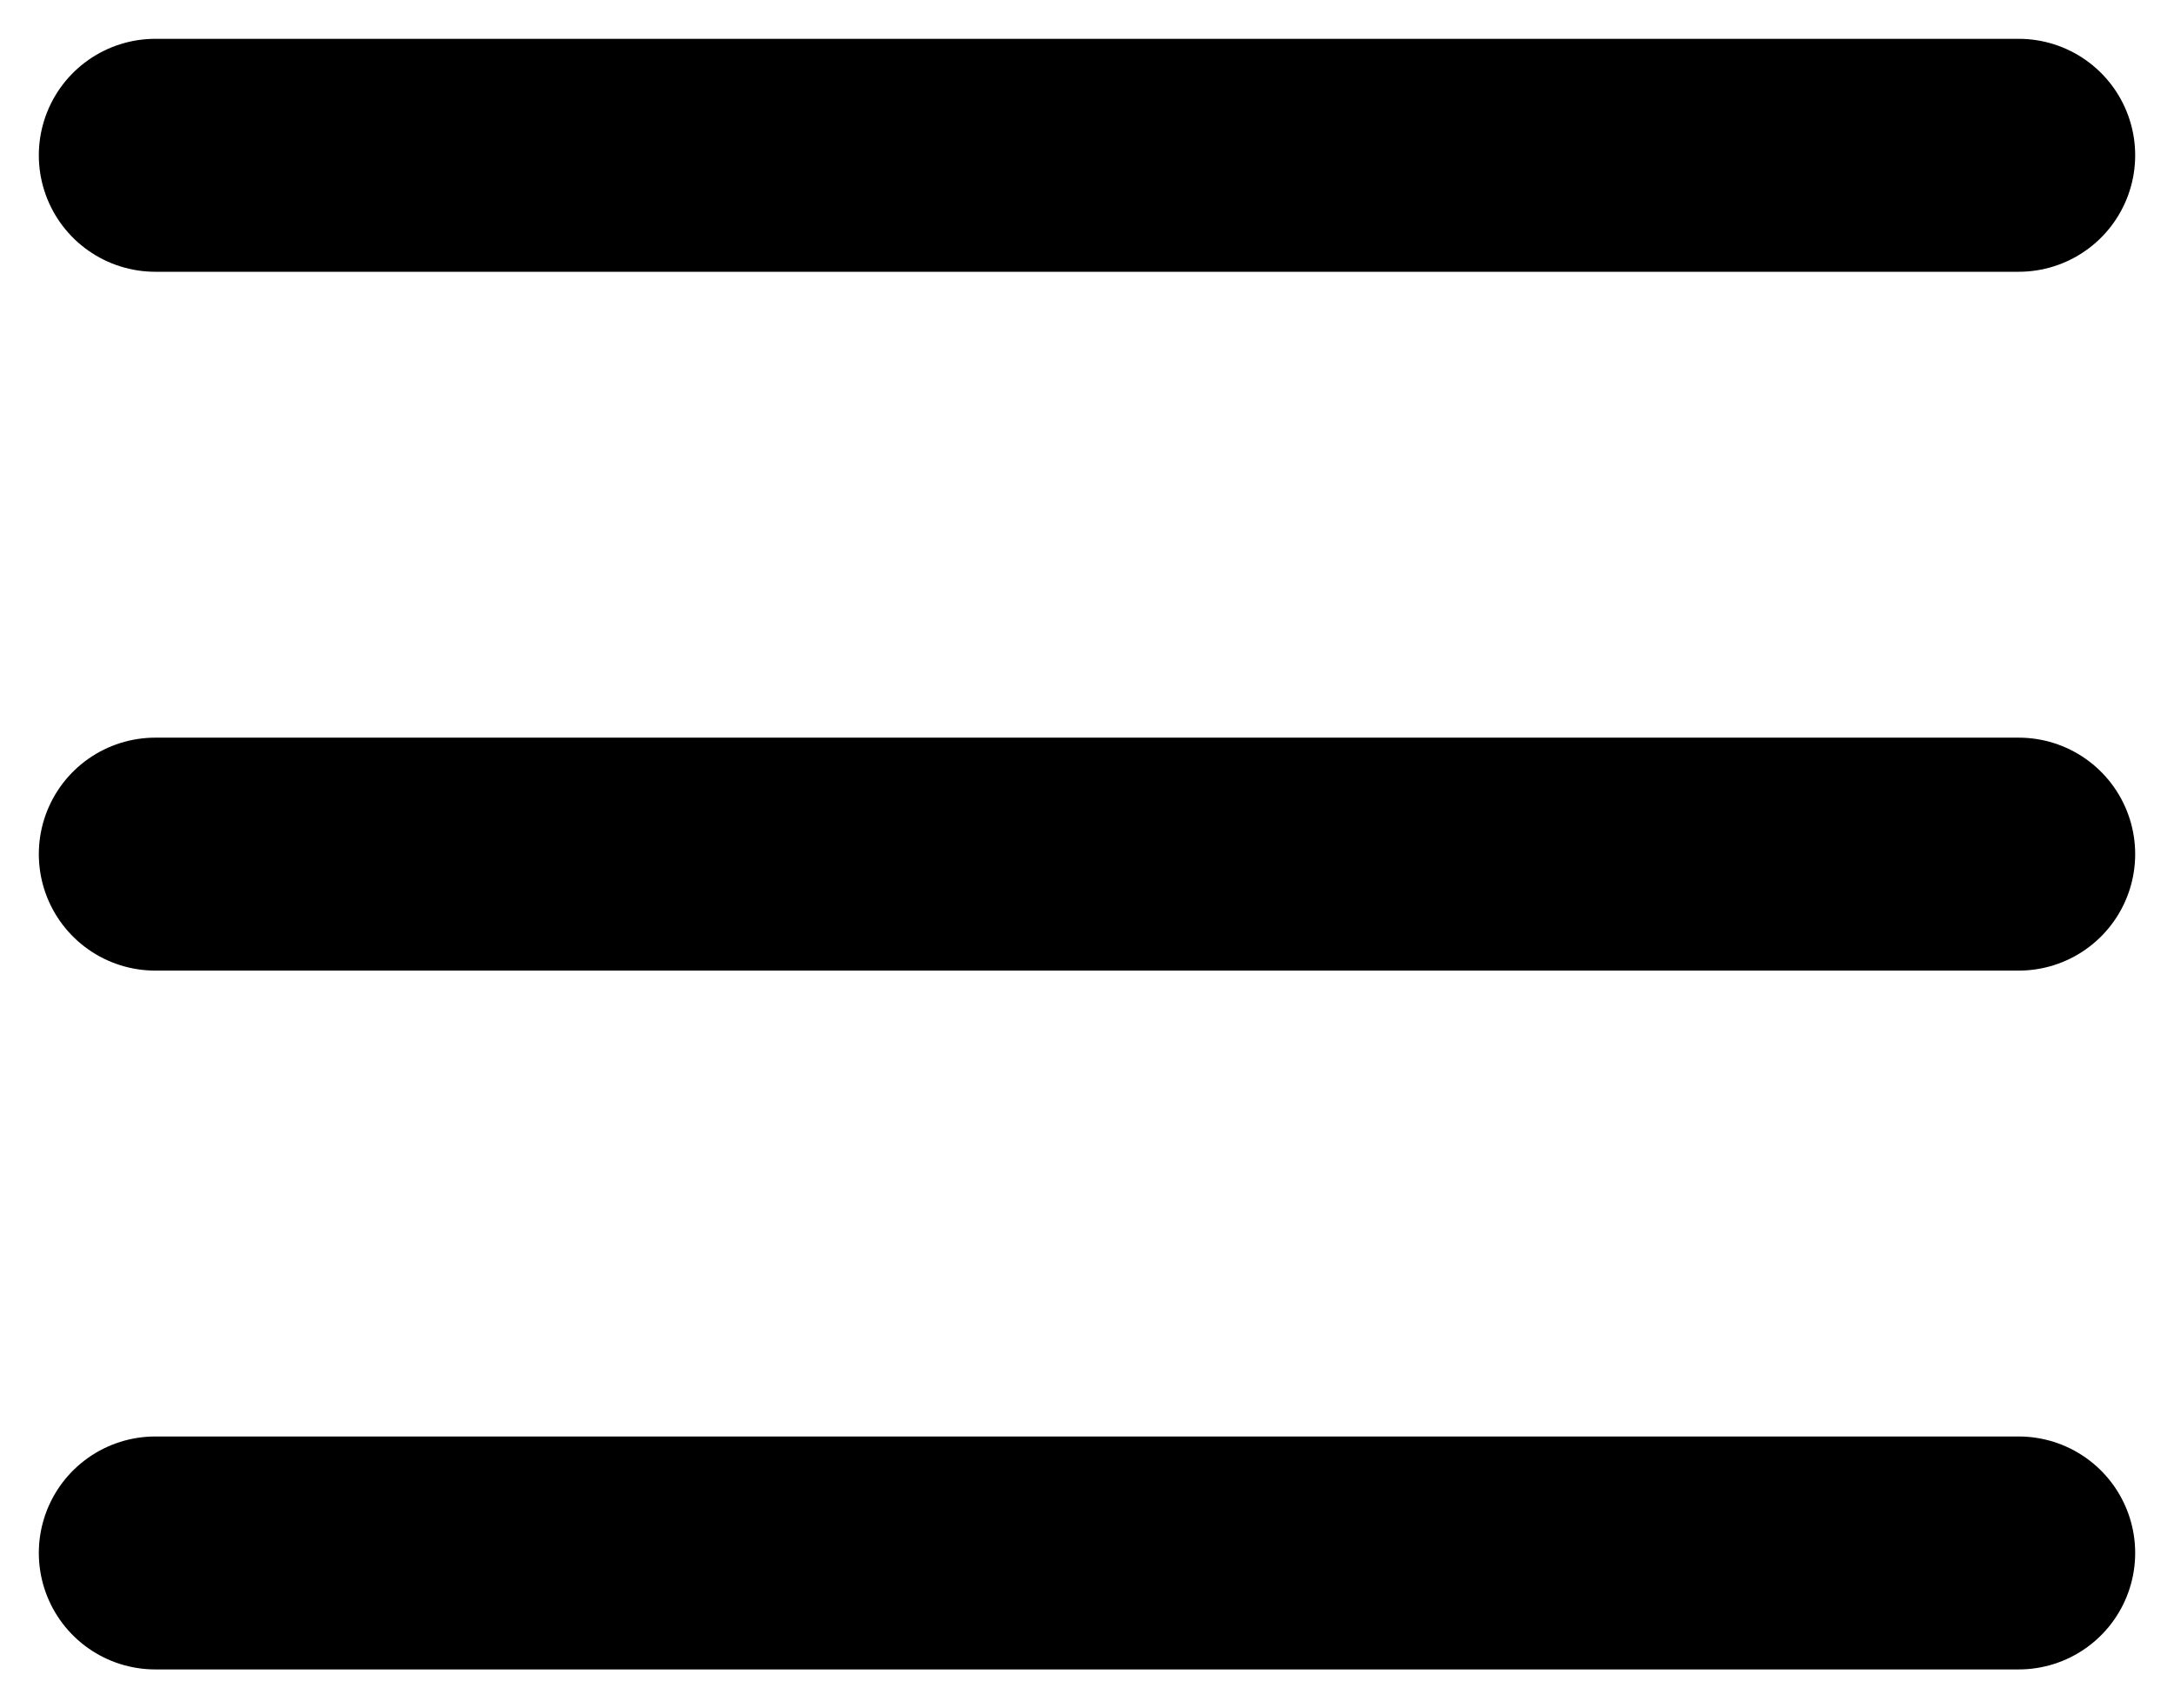
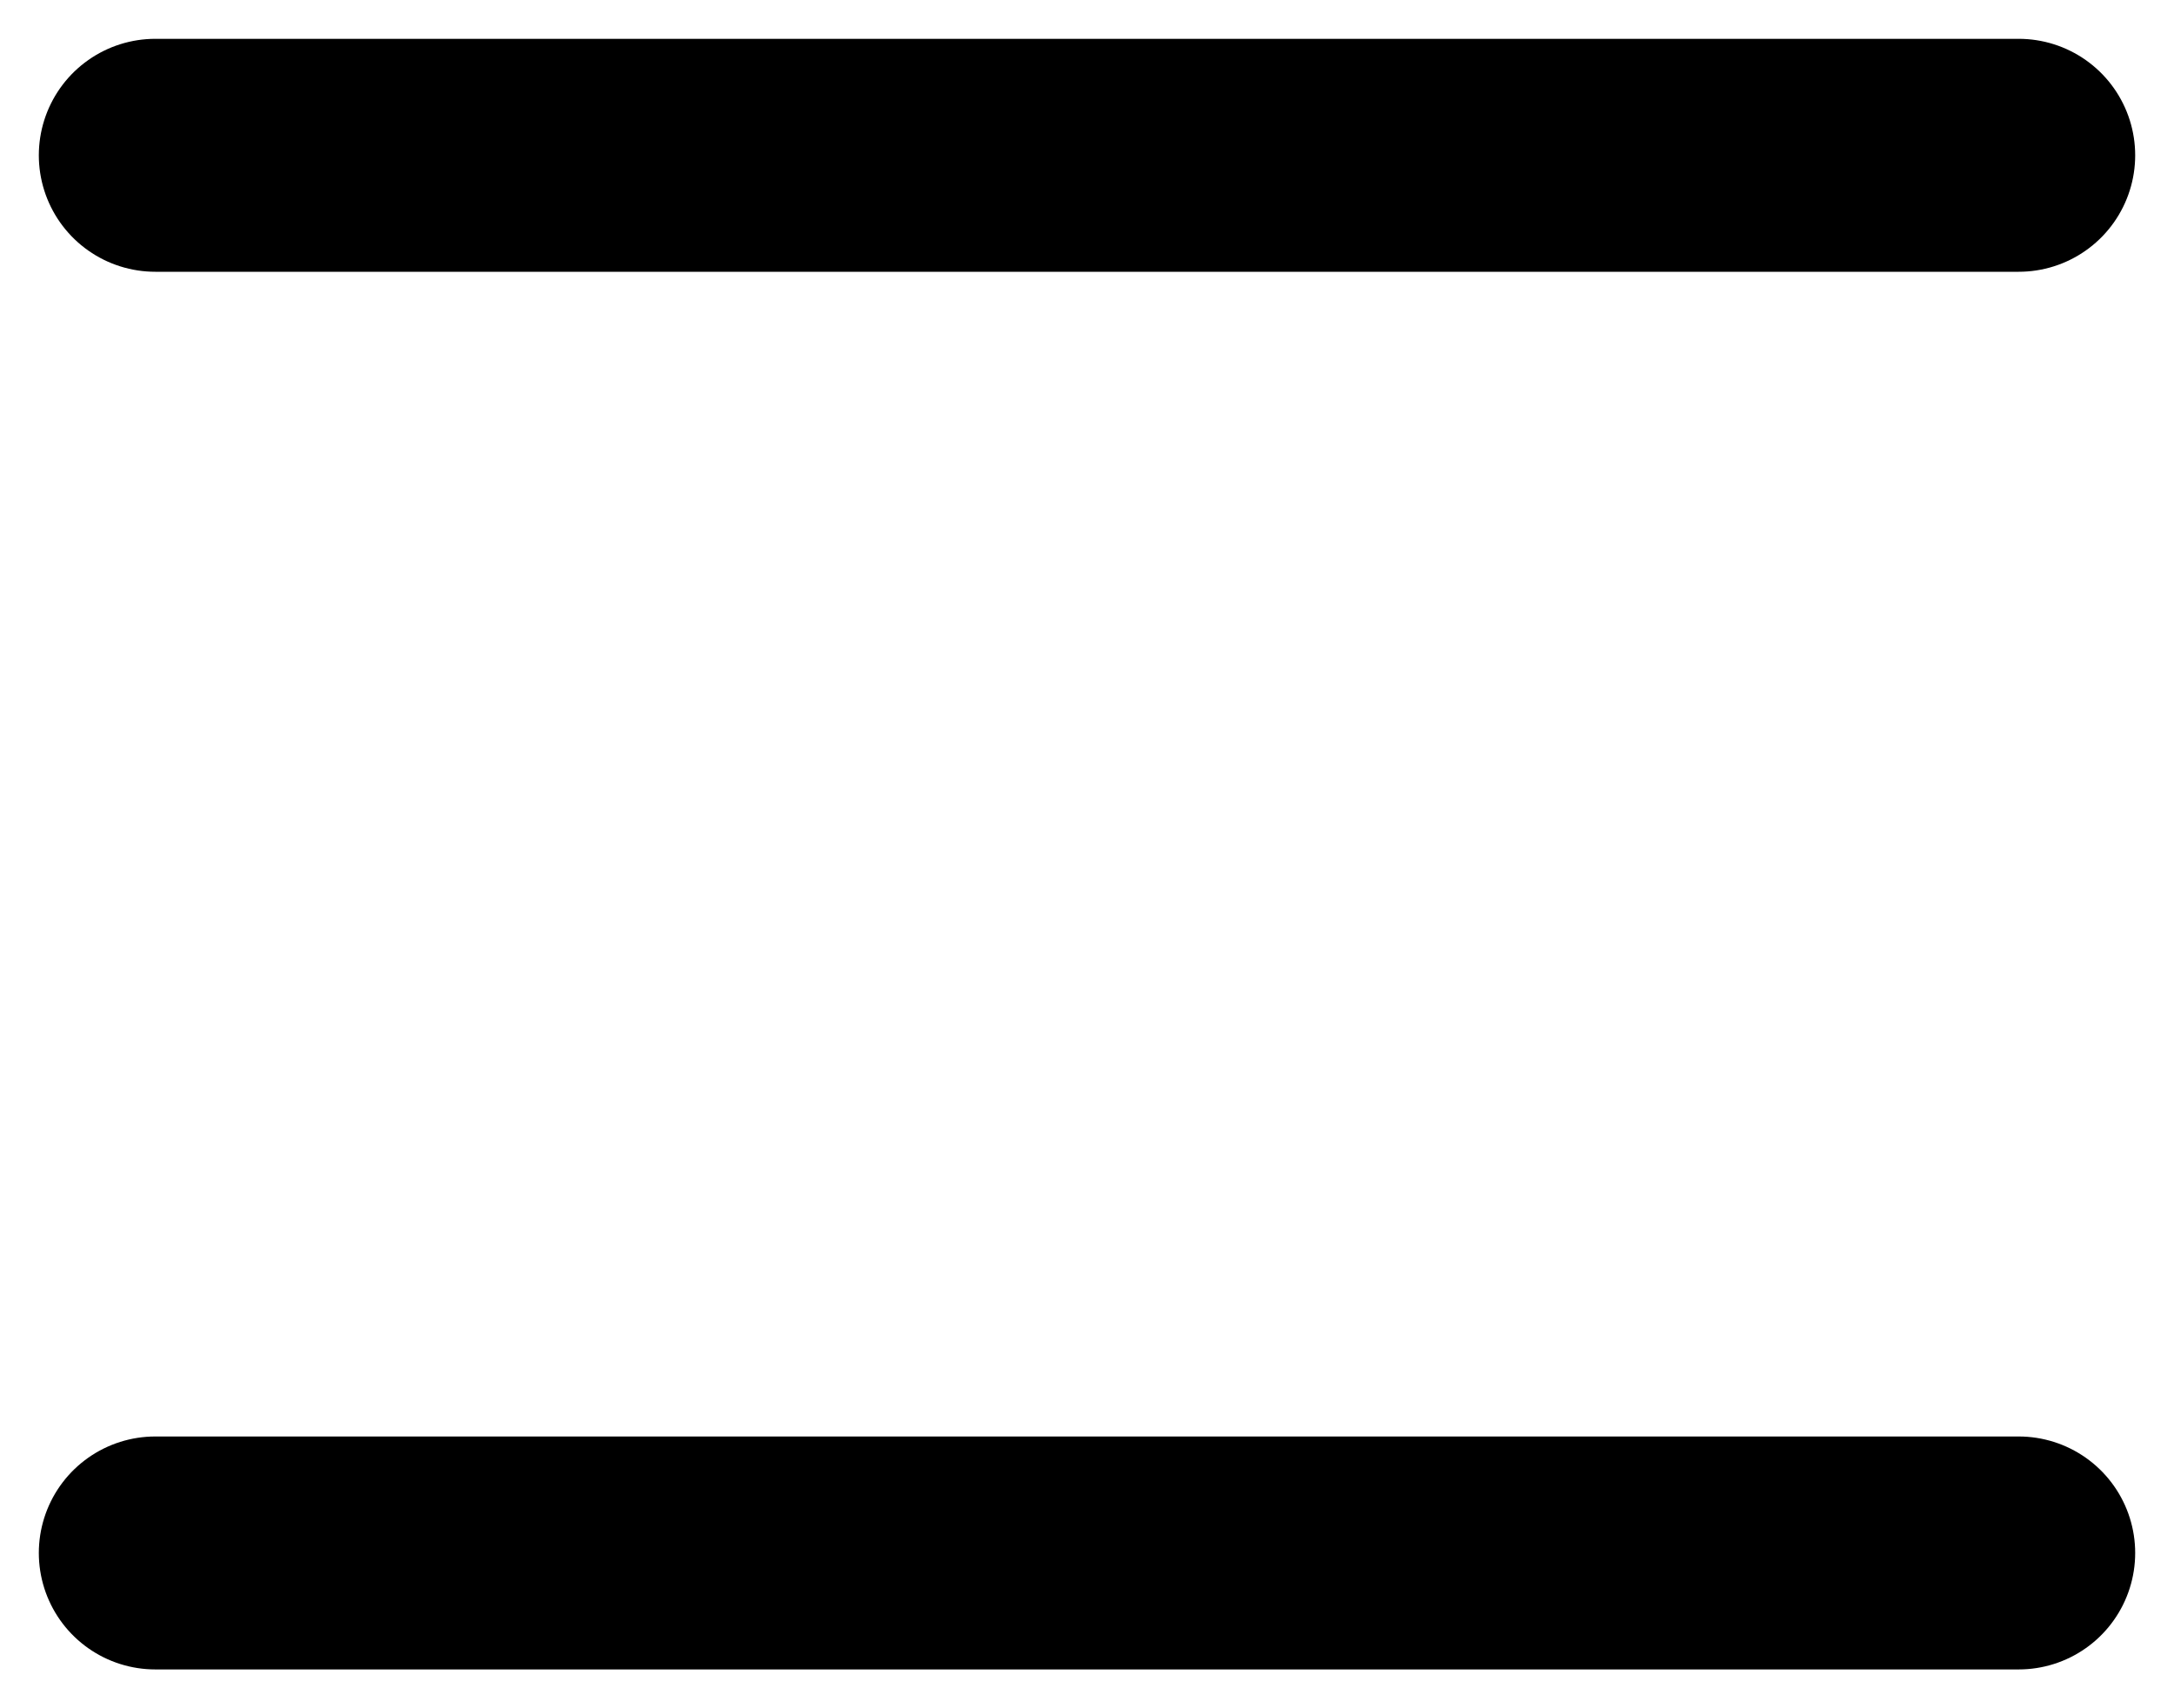
<svg xmlns="http://www.w3.org/2000/svg" width="28" height="22" viewBox="0 0 28 22" fill="none">
  <path d="M2 2H26" stroke="black" stroke-width="3" stroke-linecap="round" />
-   <path d="M2 11H26" stroke="black" stroke-width="3" stroke-linecap="round" />
  <path d="M2 20H26" stroke="black" stroke-width="3" stroke-linecap="round" />
</svg>